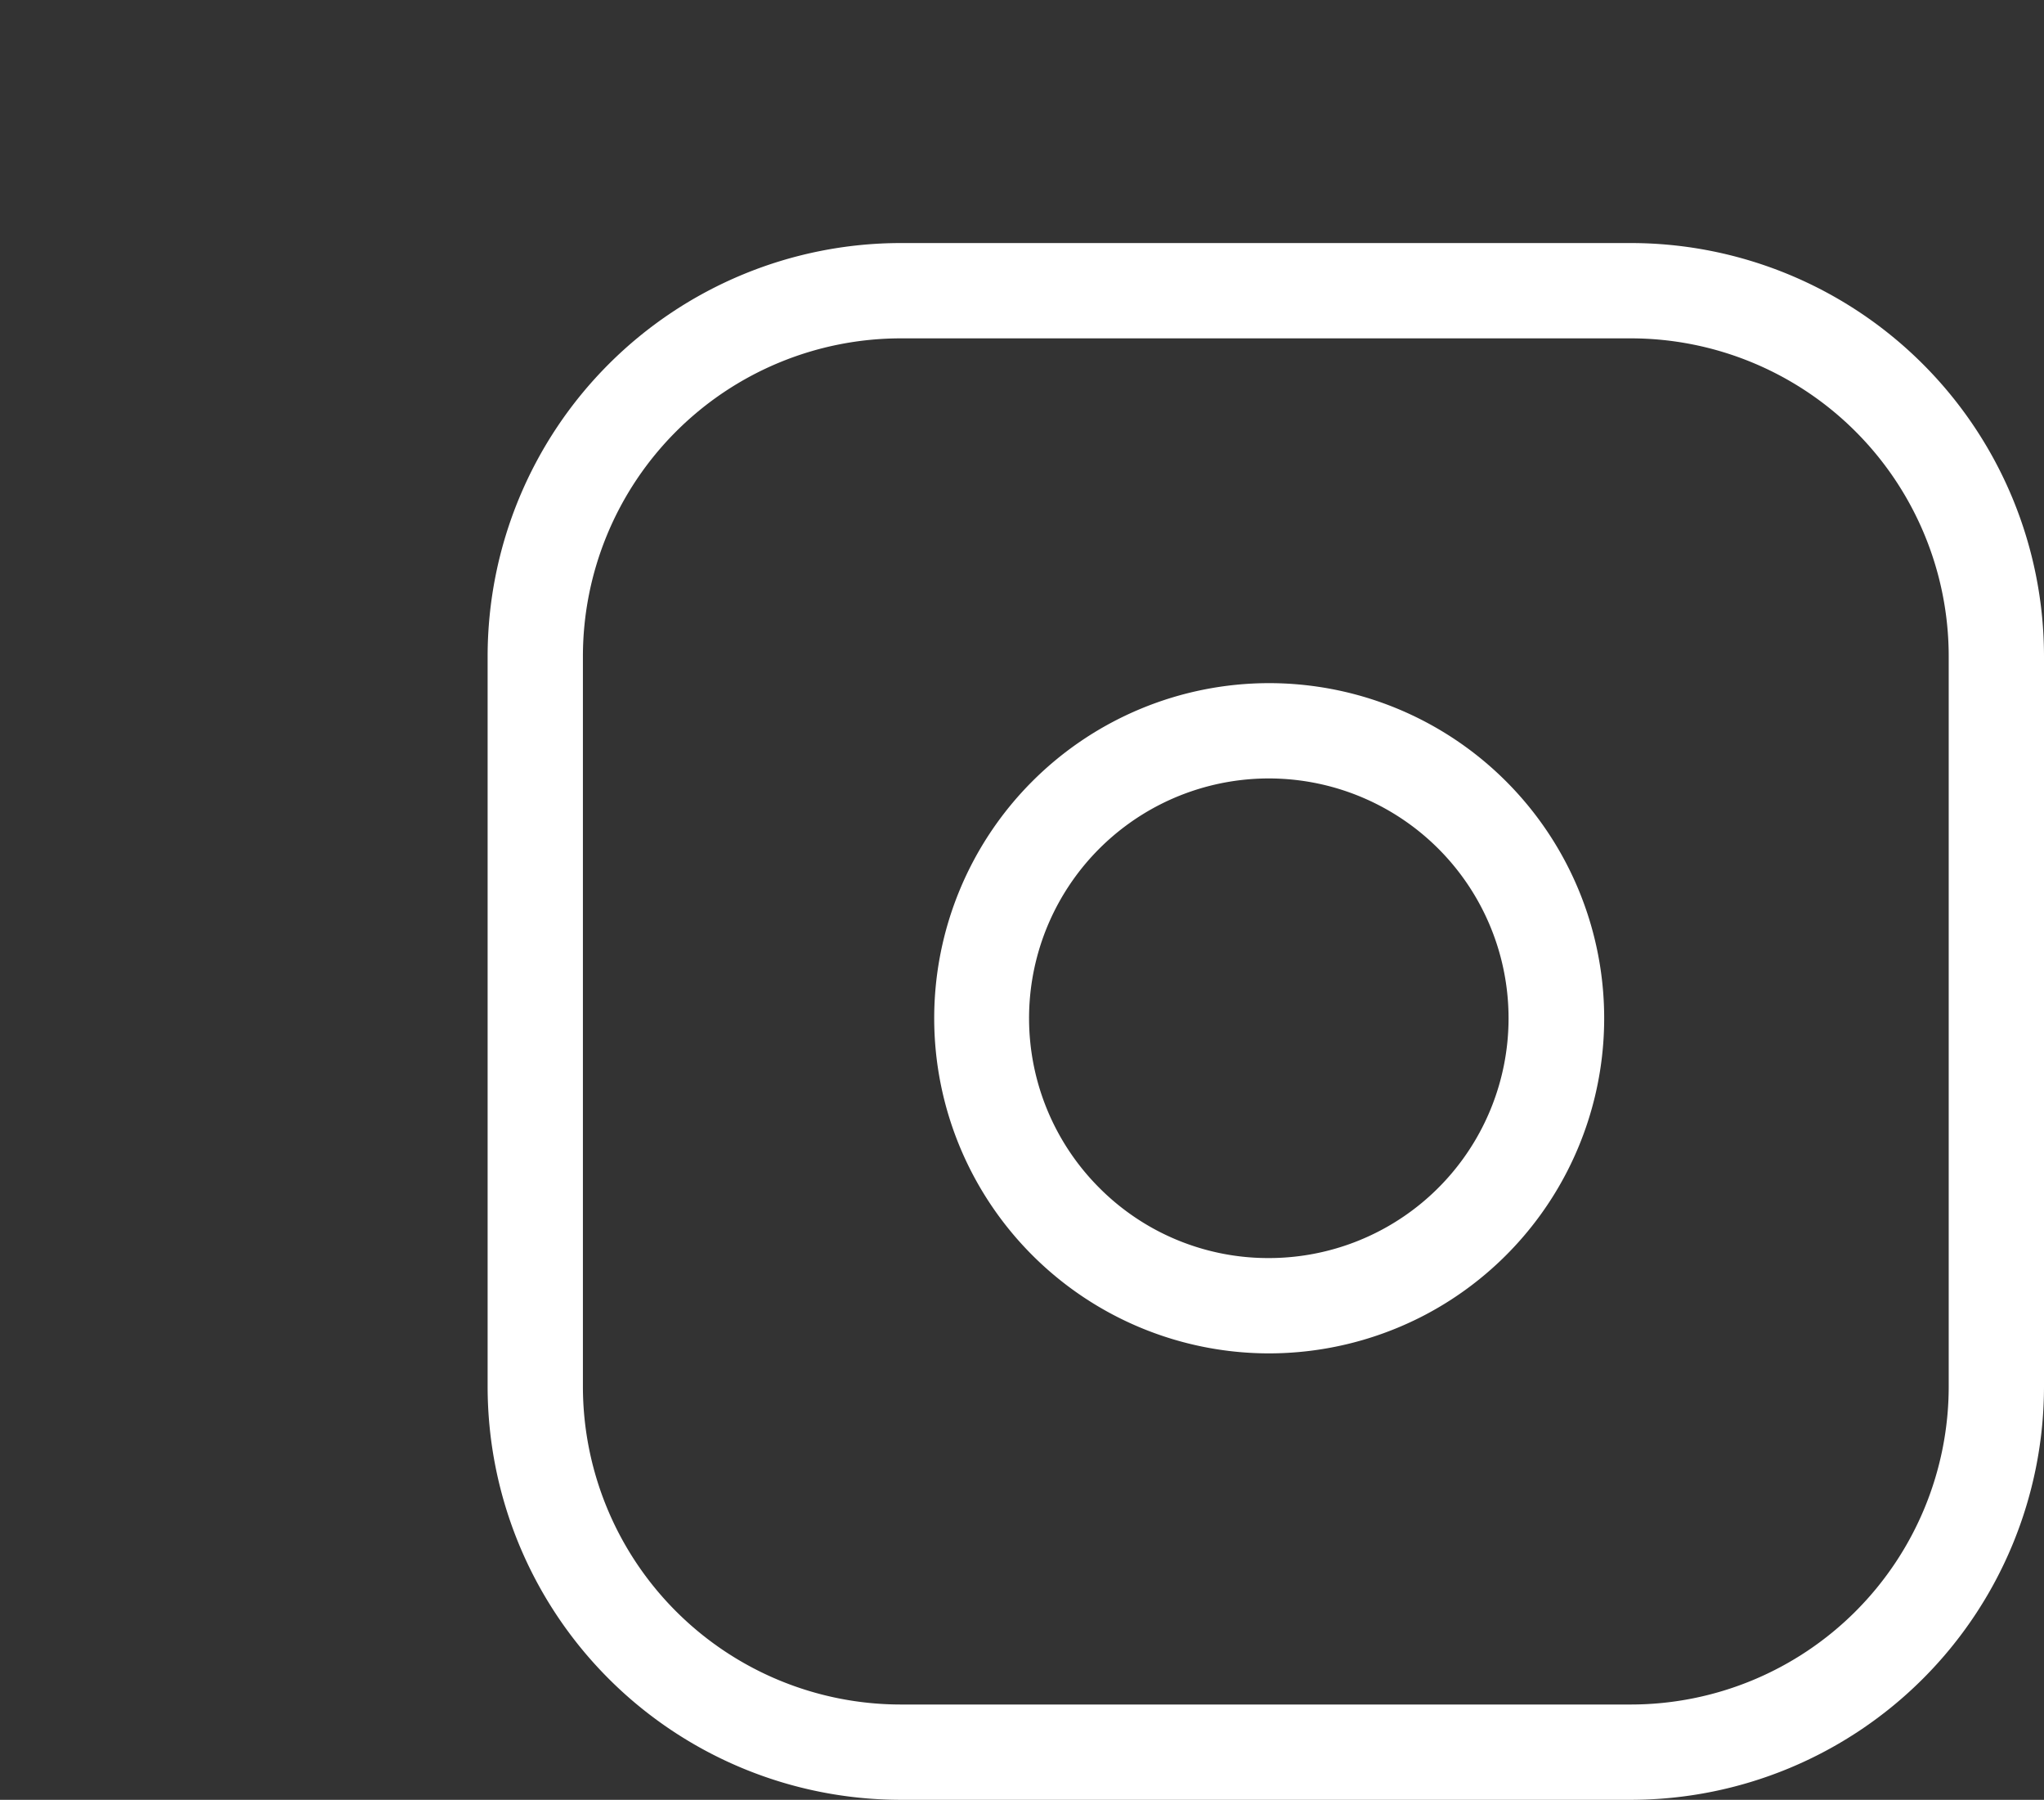
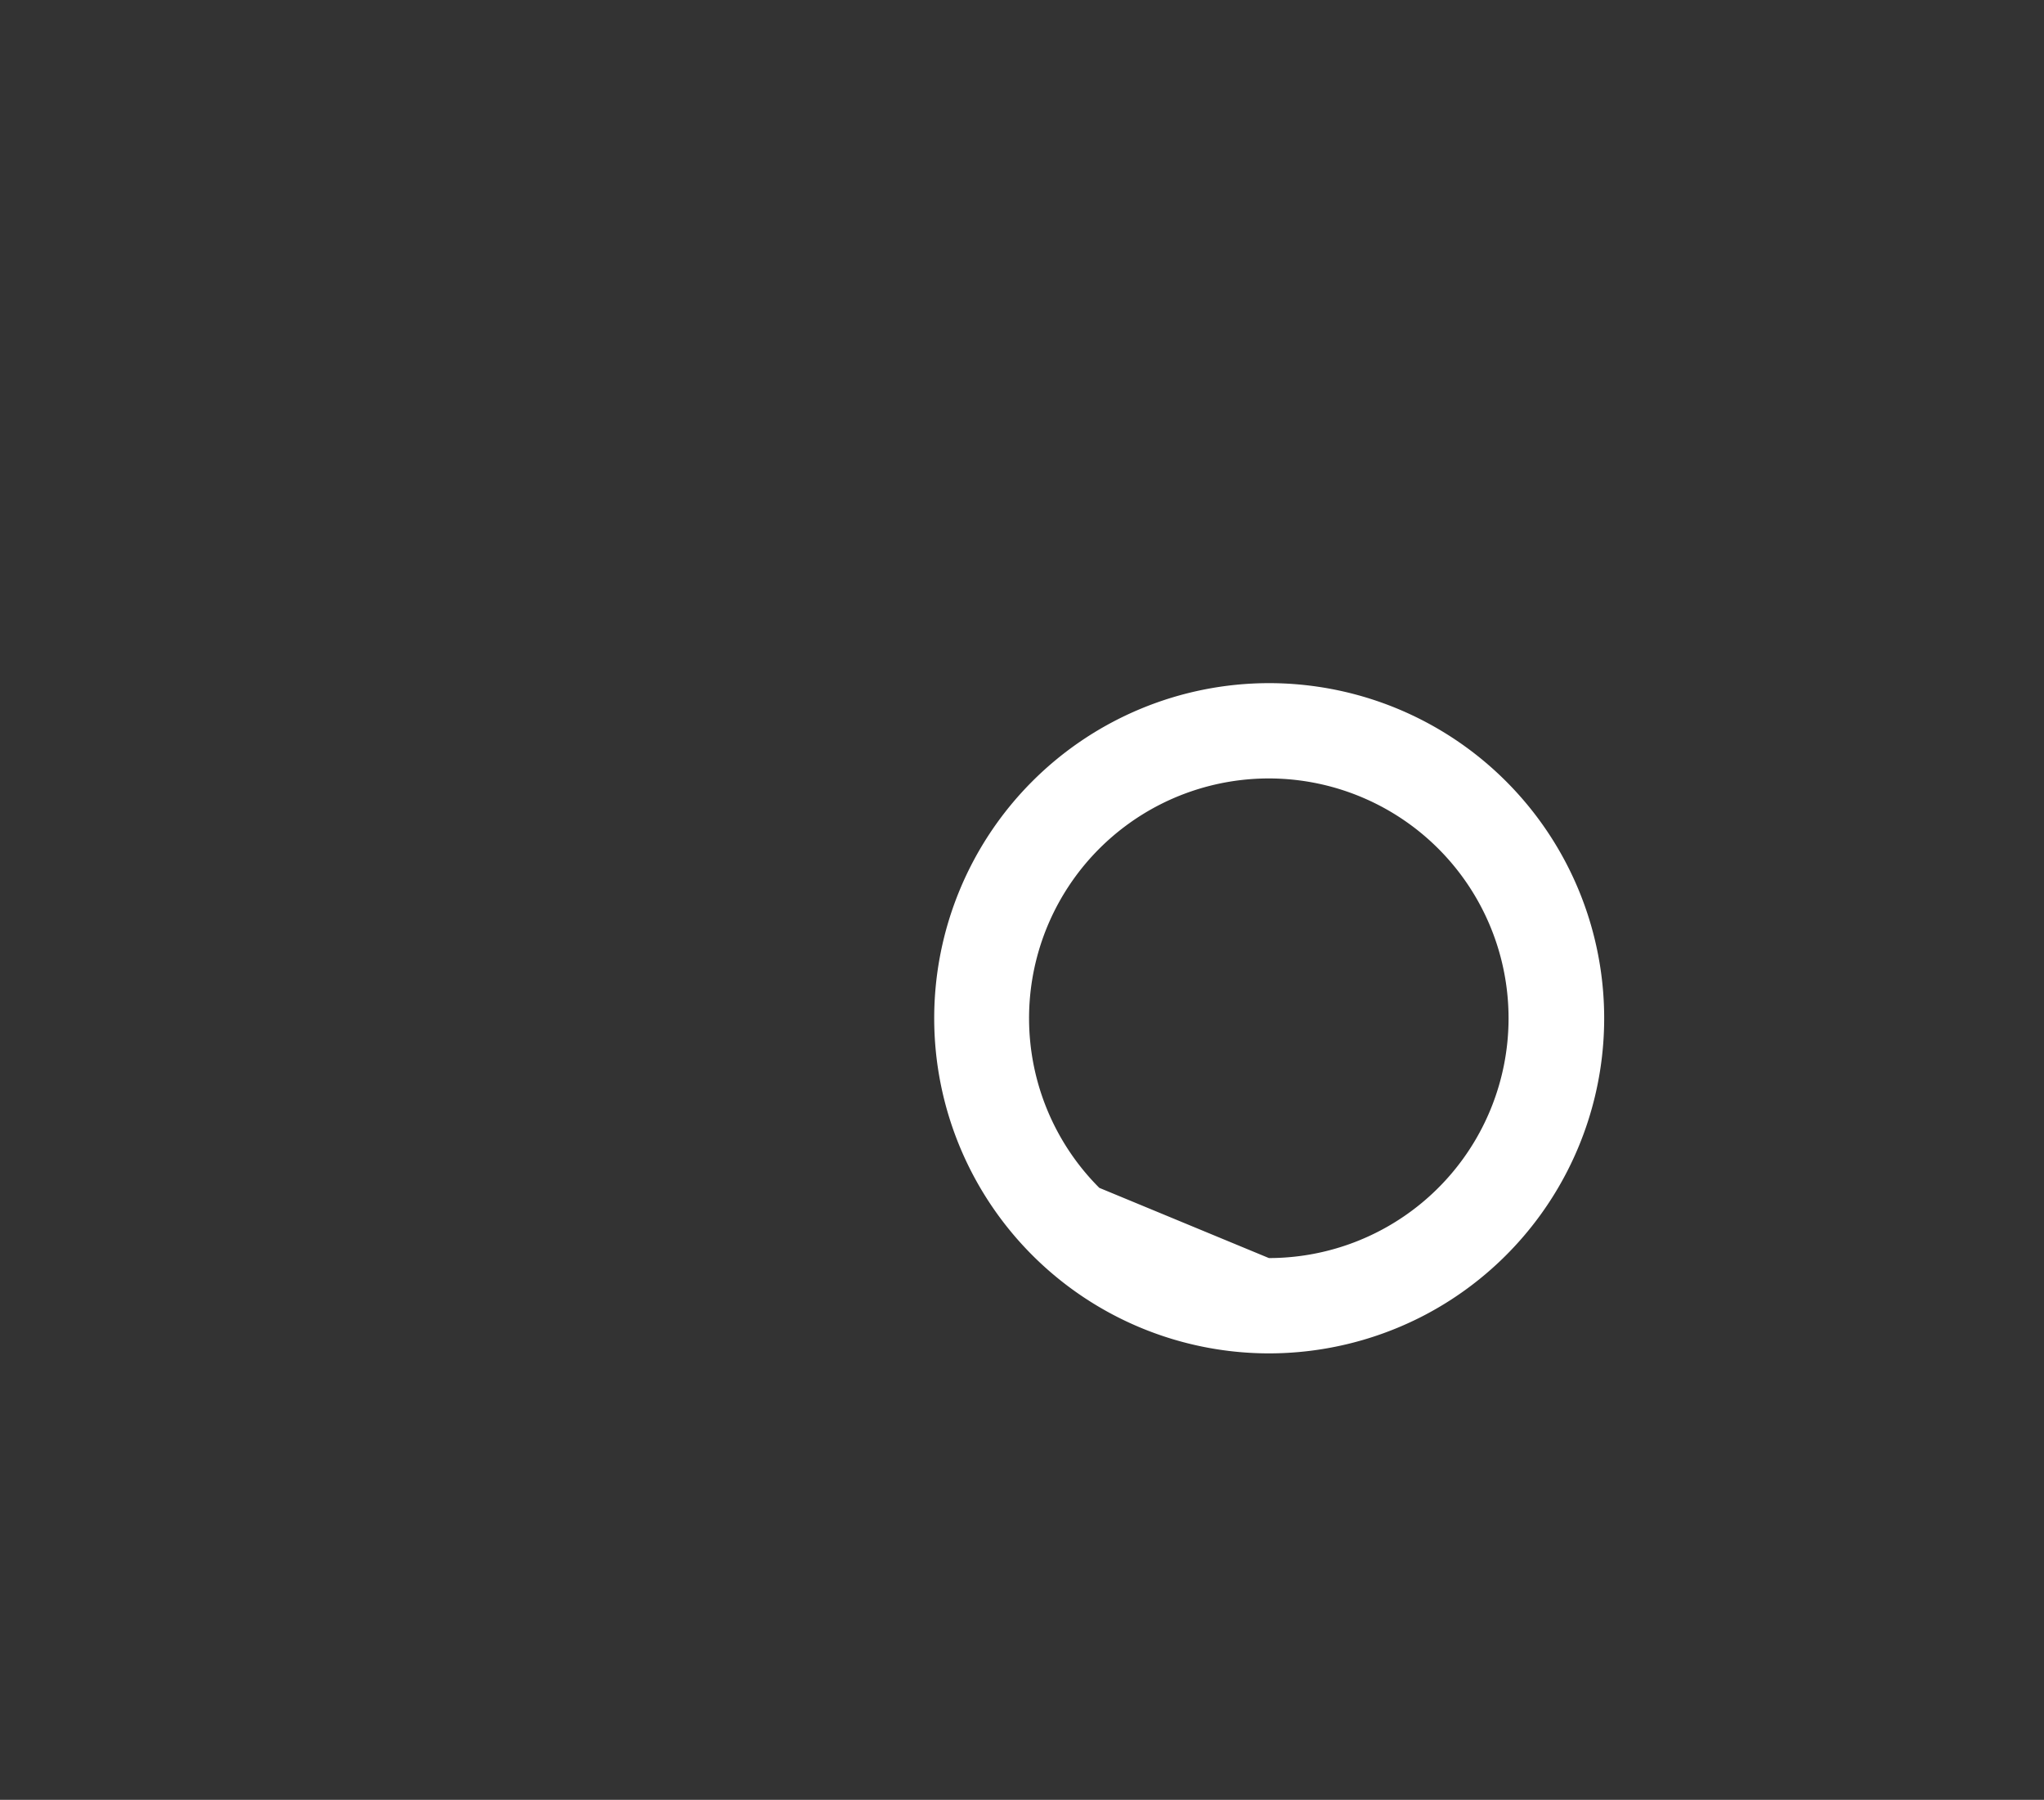
<svg xmlns="http://www.w3.org/2000/svg" width="32.176" height="28.325" viewBox="0 0 32.176 28.325">
  <rect x="0" y="0" width="32.176" height="28.325" fill="#333333" stroke="none" />
  <g id="instagram_icon" transform="translate(-146.574 -7130.425)">
    <g id="Icon_feather-instagram" data-name="Icon feather-instagram" transform="translate(155 7135)">
-       <path id="パス_55" data-name="パス 55" d="M8.75,2.25h11.5a6.507,6.507,0,0,1,6.5,6.5v11.5a6.507,6.507,0,0,1-6.5,6.5H8.75a6.507,6.507,0,0,1-6.5-6.5V8.75A6.507,6.507,0,0,1,8.75,2.25Zm11.5,23a5.006,5.006,0,0,0,5-5V8.75a5.006,5.006,0,0,0-5-5H8.75a5.006,5.006,0,0,0-5,5v11.5a5.006,5.006,0,0,0,5,5Z" transform="translate(-3 -3)" fill="#fff" />
-       <path id="パス_56" data-name="パス 56" d="M16.587,11.185a5.3,5.3,0,0,1,.775.057,5.274,5.274,0,0,1,1.6,9.928,5.3,5.3,0,0,1-2.37.563,5.274,5.274,0,0,1,0-10.548Zm0,9.048a3.774,3.774,0,1,0-2.67-1.105A3.751,3.751,0,0,0,16.59,20.233Z" transform="translate(-5.038 -5.009)" fill="#fff" />
-       <path id="パス_57" data-name="パス 57" transform="translate(-8.425 -4.575)" fill="#fff" />
+       <path id="パス_56" data-name="パス 56" d="M16.587,11.185a5.3,5.3,0,0,1,.775.057,5.274,5.274,0,0,1,1.6,9.928,5.3,5.3,0,0,1-2.37.563,5.274,5.274,0,0,1,0-10.548Zm0,9.048a3.774,3.774,0,1,0-2.67-1.105Z" transform="translate(-5.038 -5.009)" fill="#fff" />
    </g>
  </g>
</svg>